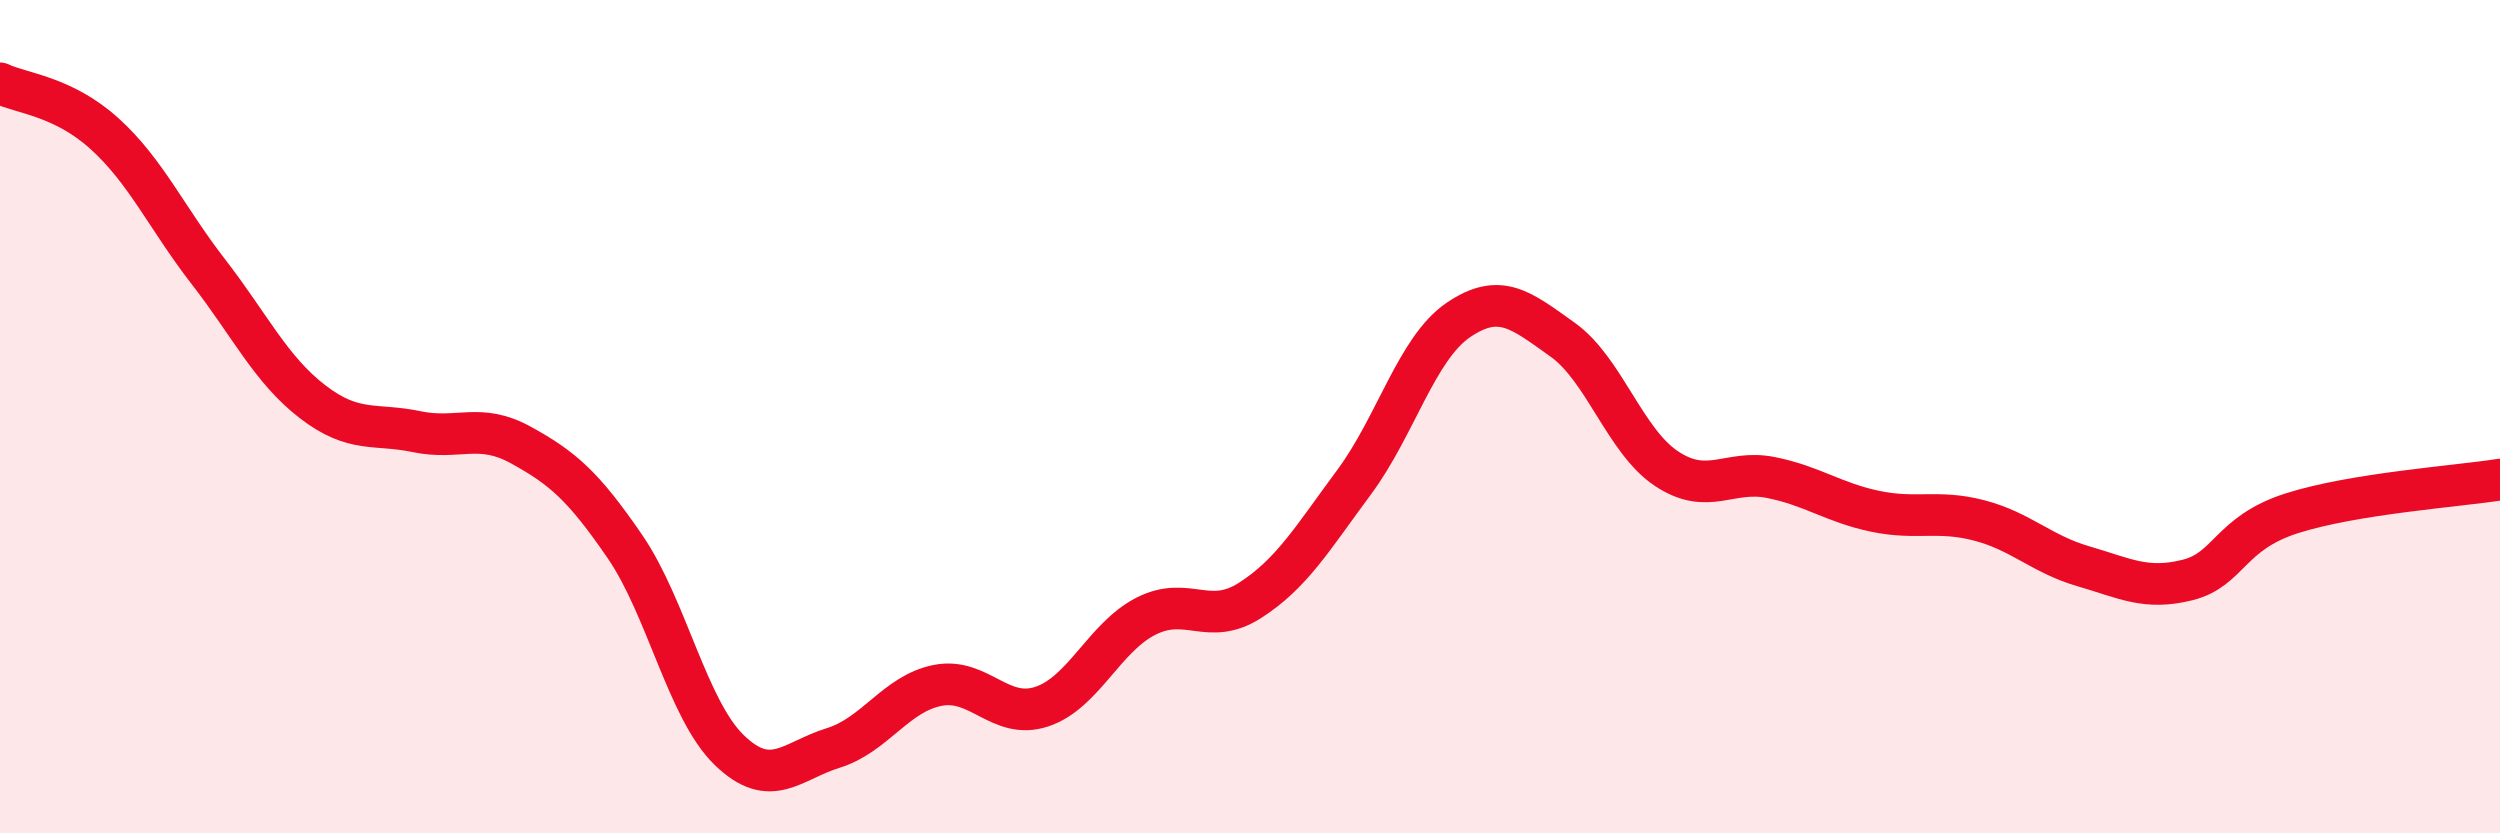
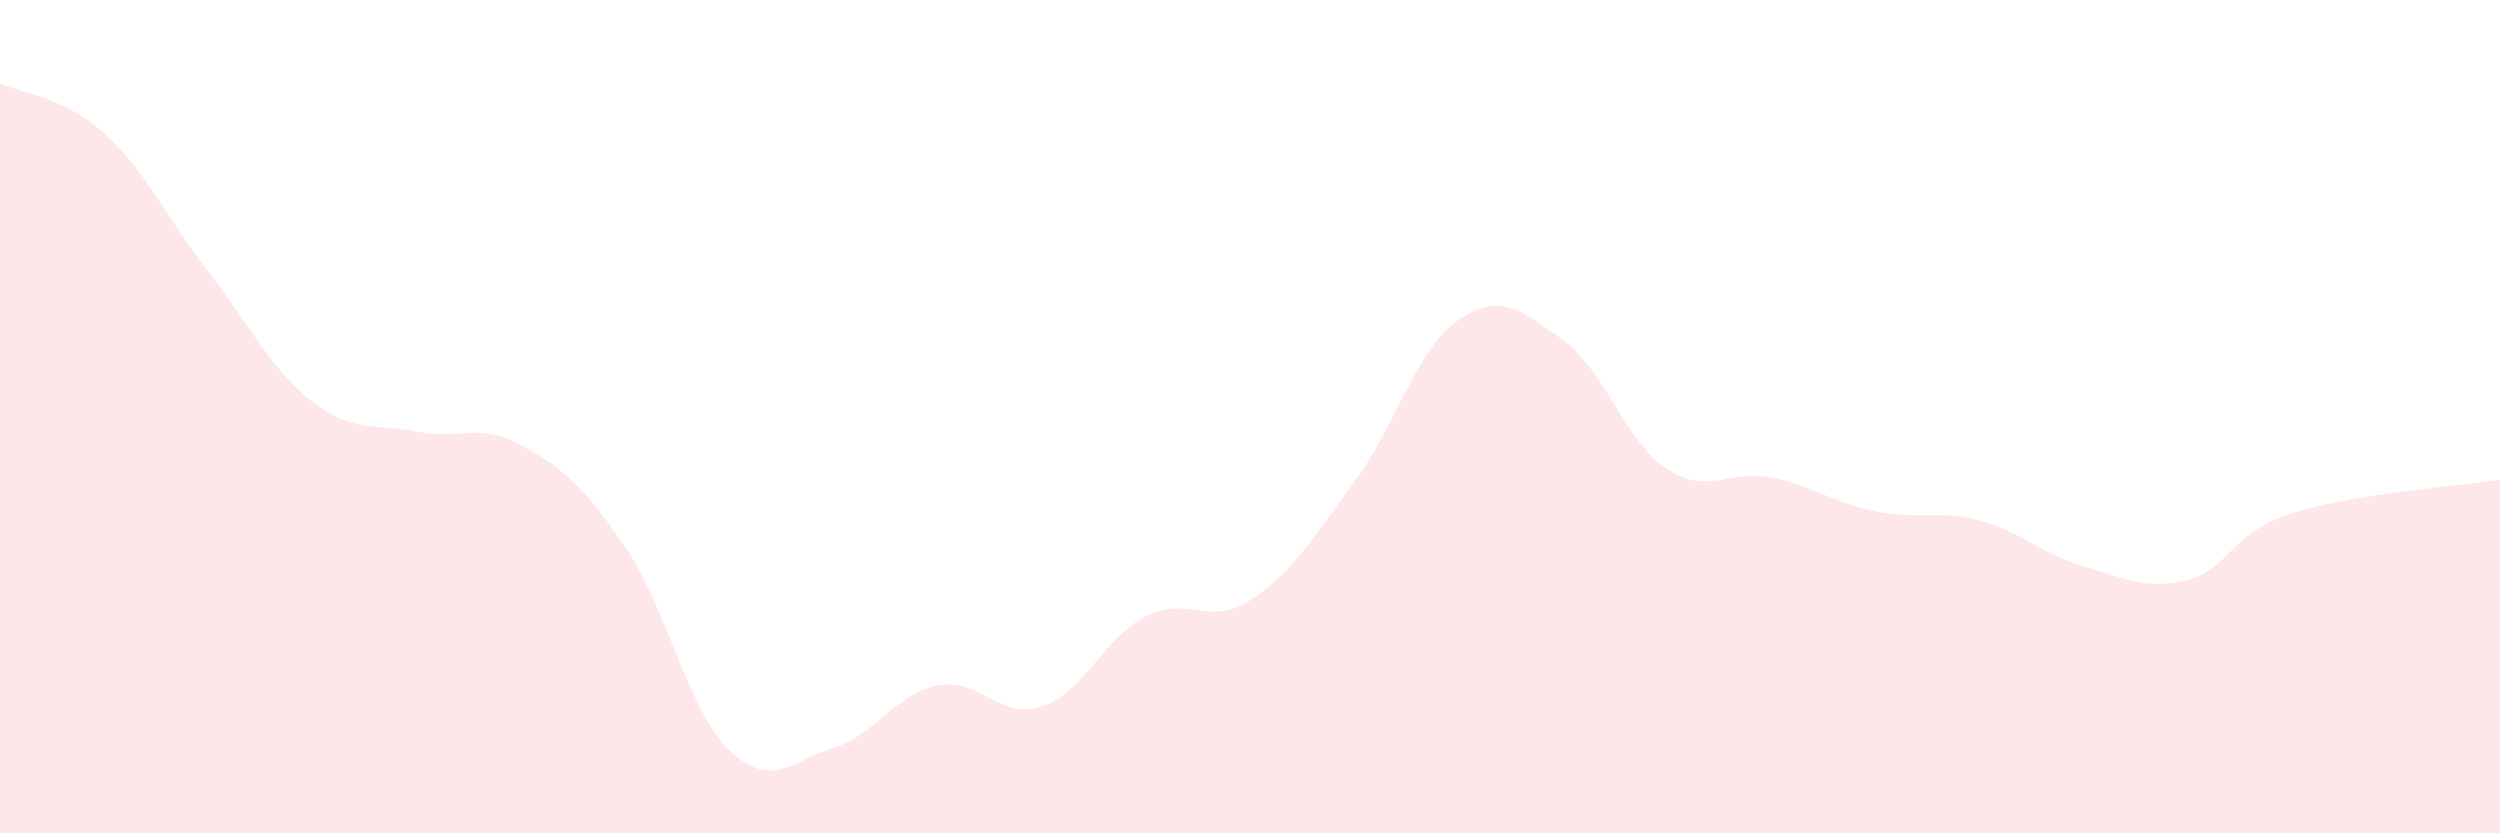
<svg xmlns="http://www.w3.org/2000/svg" width="60" height="20" viewBox="0 0 60 20">
  <path d="M 0,2 C 0.5,2.24 1.5,2.3 2.5,3.2 C 3.5,4.1 4,5.23 5,6.52 C 6,7.81 6.5,8.87 7.5,9.64 C 8.5,10.41 9,10.15 10,10.36 C 11,10.57 11.5,10.13 12.5,10.68 C 13.5,11.23 14,11.66 15,13.12 C 16,14.58 16.5,17.03 17.5,18 C 18.5,18.97 19,18.26 20,17.95 C 21,17.64 21.5,16.65 22.5,16.45 C 23.5,16.25 24,17.29 25,16.96 C 26,16.63 26.5,15.3 27.5,14.79 C 28.5,14.28 29,15.05 30,14.41 C 31,13.77 31.5,12.92 32.5,11.57 C 33.5,10.22 34,8.36 35,7.68 C 36,7 36.5,7.44 37.5,8.15 C 38.5,8.86 39,10.59 40,11.25 C 41,11.91 41.5,11.26 42.5,11.46 C 43.5,11.66 44,12.06 45,12.27 C 46,12.48 46.5,12.23 47.5,12.49 C 48.5,12.75 49,13.3 50,13.59 C 51,13.88 51.5,14.17 52.5,13.92 C 53.5,13.67 53.5,12.8 55,12.32 C 56.5,11.84 59,11.67 60,11.51L60 20L0 20Z" fill="#EB0A25" opacity="0.1" stroke-linecap="round" stroke-linejoin="round" />
-   <path d="M 0,2 C 0.5,2.24 1.5,2.3 2.5,3.2 C 3.5,4.1 4,5.23 5,6.52 C 6,7.81 6.5,8.87 7.5,9.64 C 8.5,10.41 9,10.15 10,10.36 C 11,10.57 11.5,10.13 12.5,10.68 C 13.5,11.23 14,11.66 15,13.12 C 16,14.58 16.5,17.03 17.5,18 C 18.5,18.97 19,18.26 20,17.95 C 21,17.64 21.5,16.65 22.5,16.45 C 23.5,16.25 24,17.29 25,16.96 C 26,16.63 26.5,15.3 27.5,14.79 C 28.5,14.28 29,15.05 30,14.41 C 31,13.77 31.5,12.92 32.5,11.57 C 33.5,10.22 34,8.36 35,7.68 C 36,7 36.5,7.44 37.5,8.15 C 38.5,8.86 39,10.59 40,11.25 C 41,11.91 41.5,11.26 42.5,11.46 C 43.5,11.66 44,12.06 45,12.27 C 46,12.48 46.5,12.23 47.5,12.49 C 48.5,12.75 49,13.3 50,13.59 C 51,13.88 51.5,14.17 52.5,13.92 C 53.5,13.67 53.5,12.8 55,12.32 C 56.5,11.84 59,11.67 60,11.51" stroke="#EB0A25" stroke-width="1" fill="none" stroke-linecap="round" stroke-linejoin="round" />
</svg>